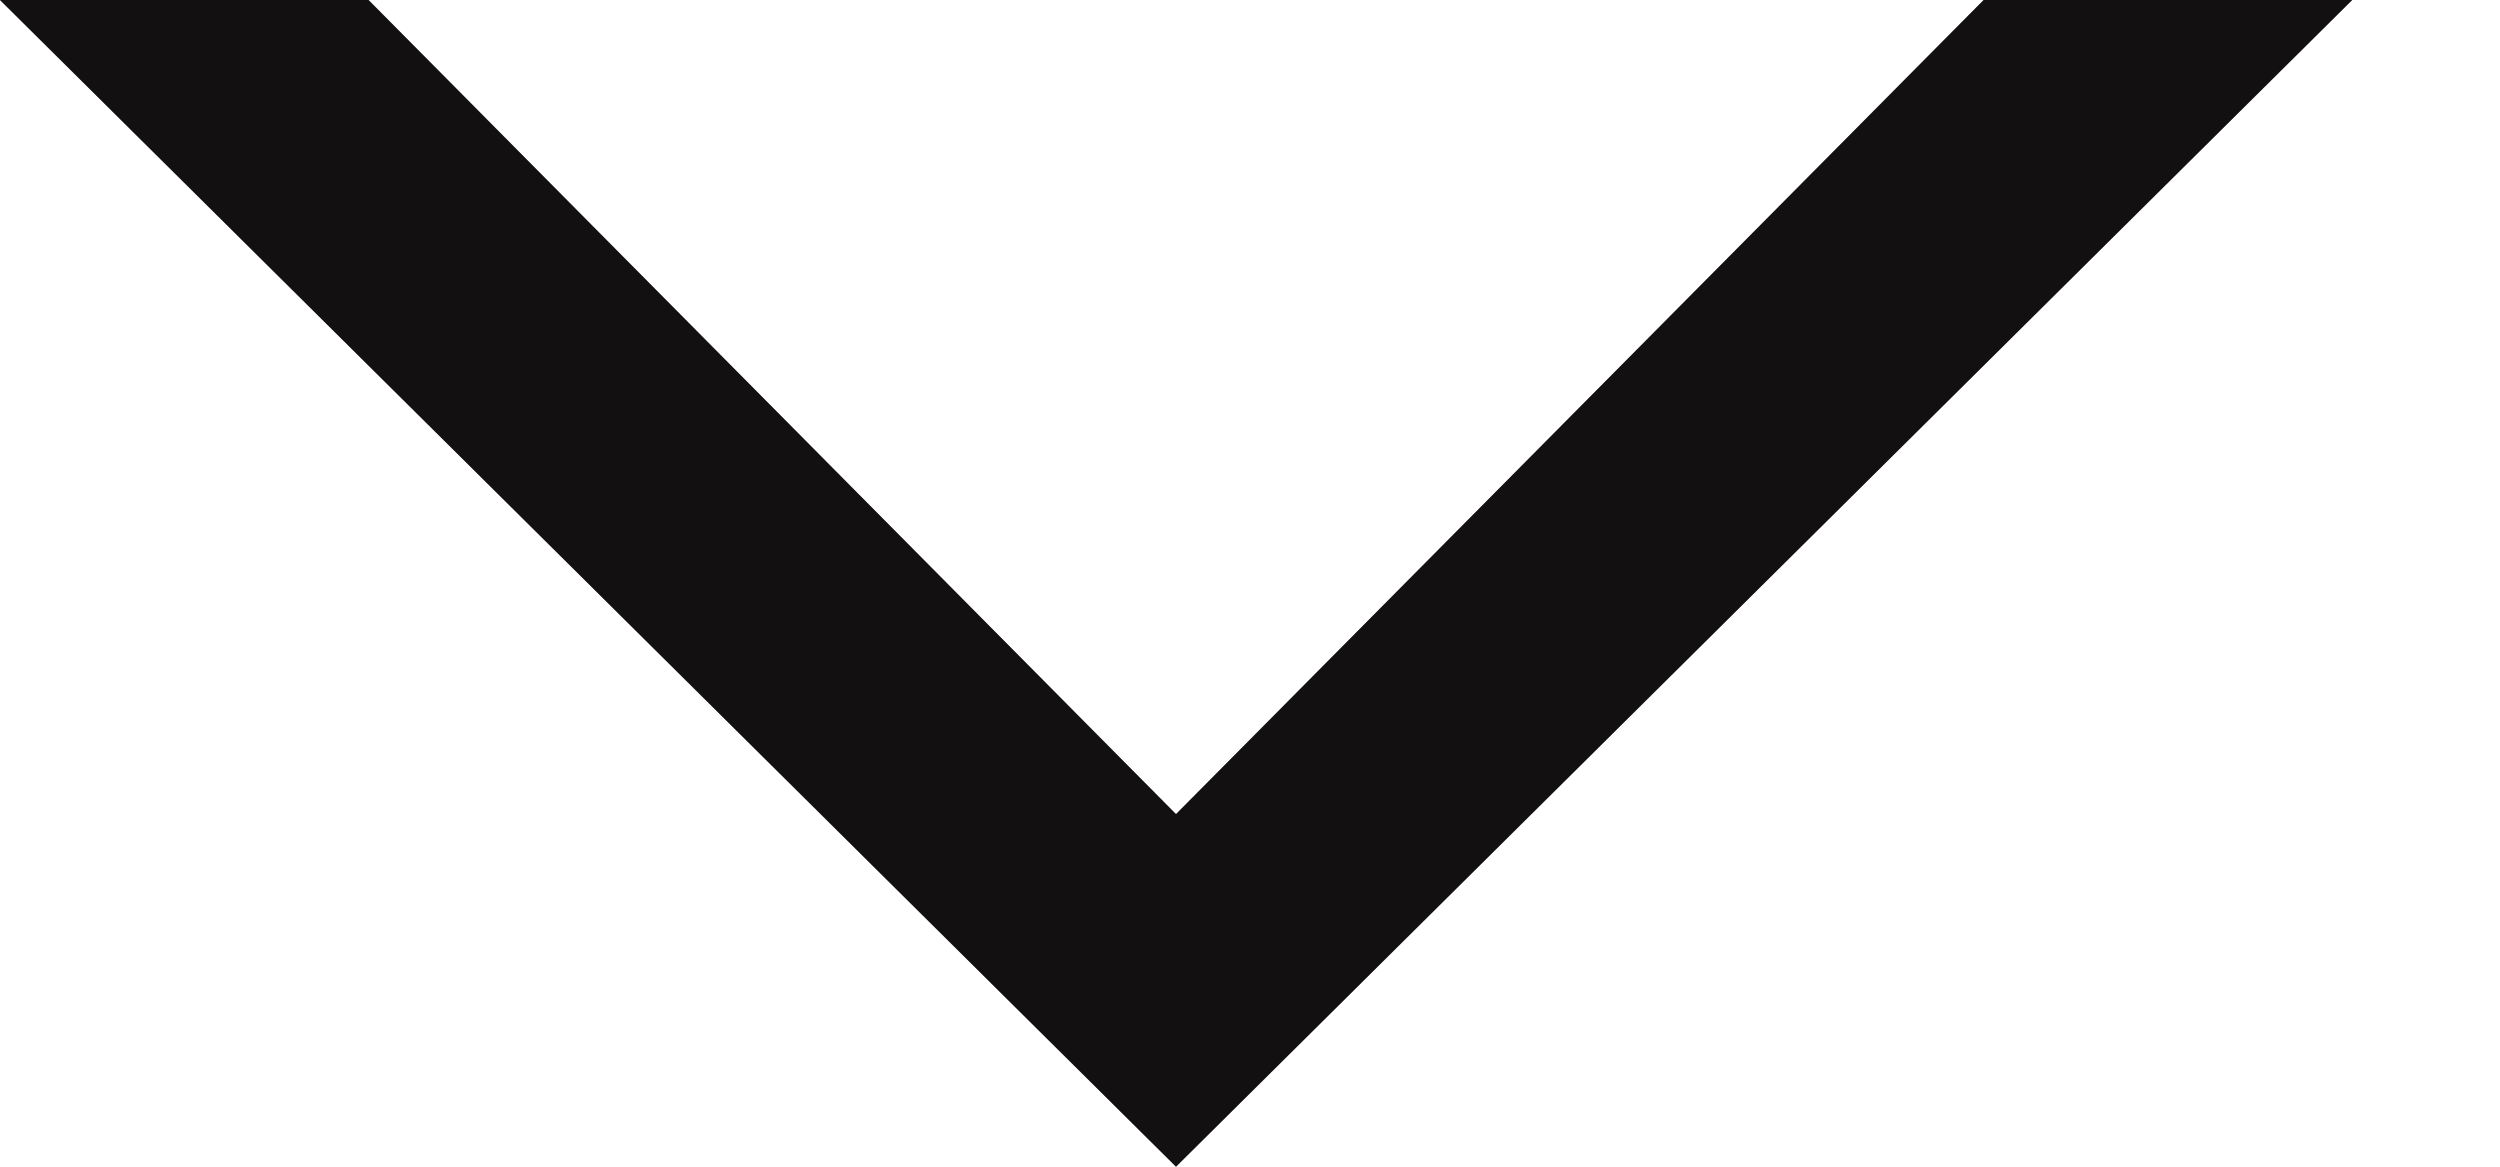
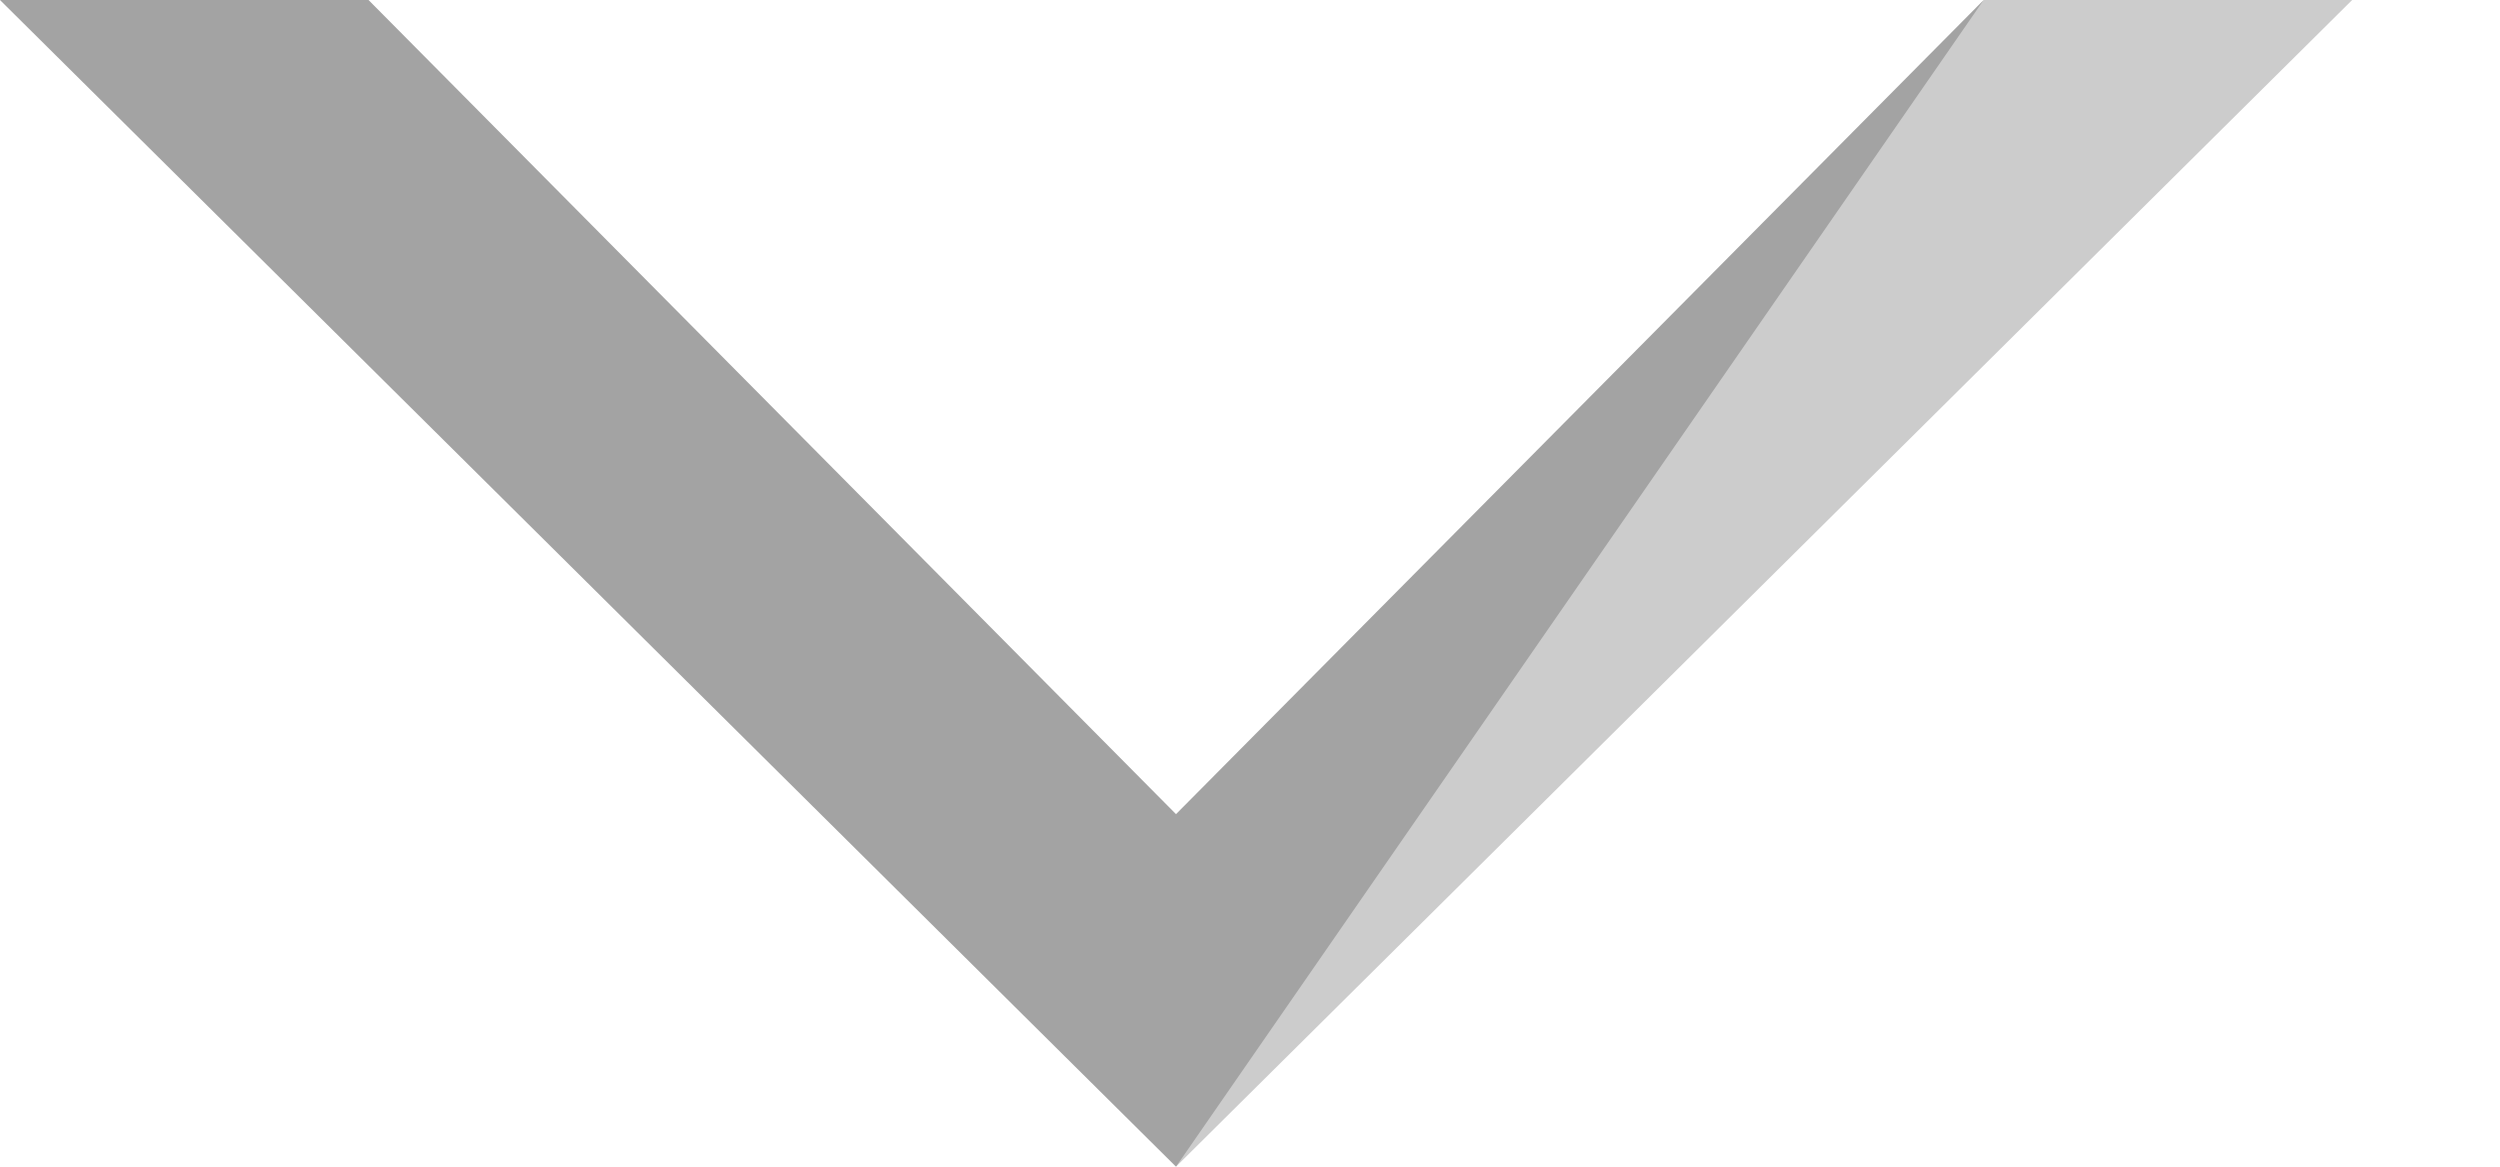
<svg xmlns="http://www.w3.org/2000/svg" width="15" height="7" viewBox="0 0 15 7" fill="none">
-   <path d="M7.056 4.885L11.902 0H14.113L7.056 7L0 0H2.211L7.056 4.885Z" fill="#231F20" />
-   <path d="M7.056 4.885L11.902 0H14.113L7.056 7L0 0H2.211L7.056 4.885Z" fill="black" fill-opacity="0.2" />
-   <path d="M7.056 4.885L11.902 0H14.113L7.056 7L0 0H2.211L7.056 4.885Z" fill="black" fill-opacity="0.2" />
+   <path d="M7.056 4.885L11.902 0L7.056 7L0 0H2.211L7.056 4.885Z" fill="black" fill-opacity="0.2" />
  <path d="M7.056 4.885L11.902 0H14.113L7.056 7L0 0H2.211L7.056 4.885Z" fill="black" fill-opacity="0.2" />
</svg>